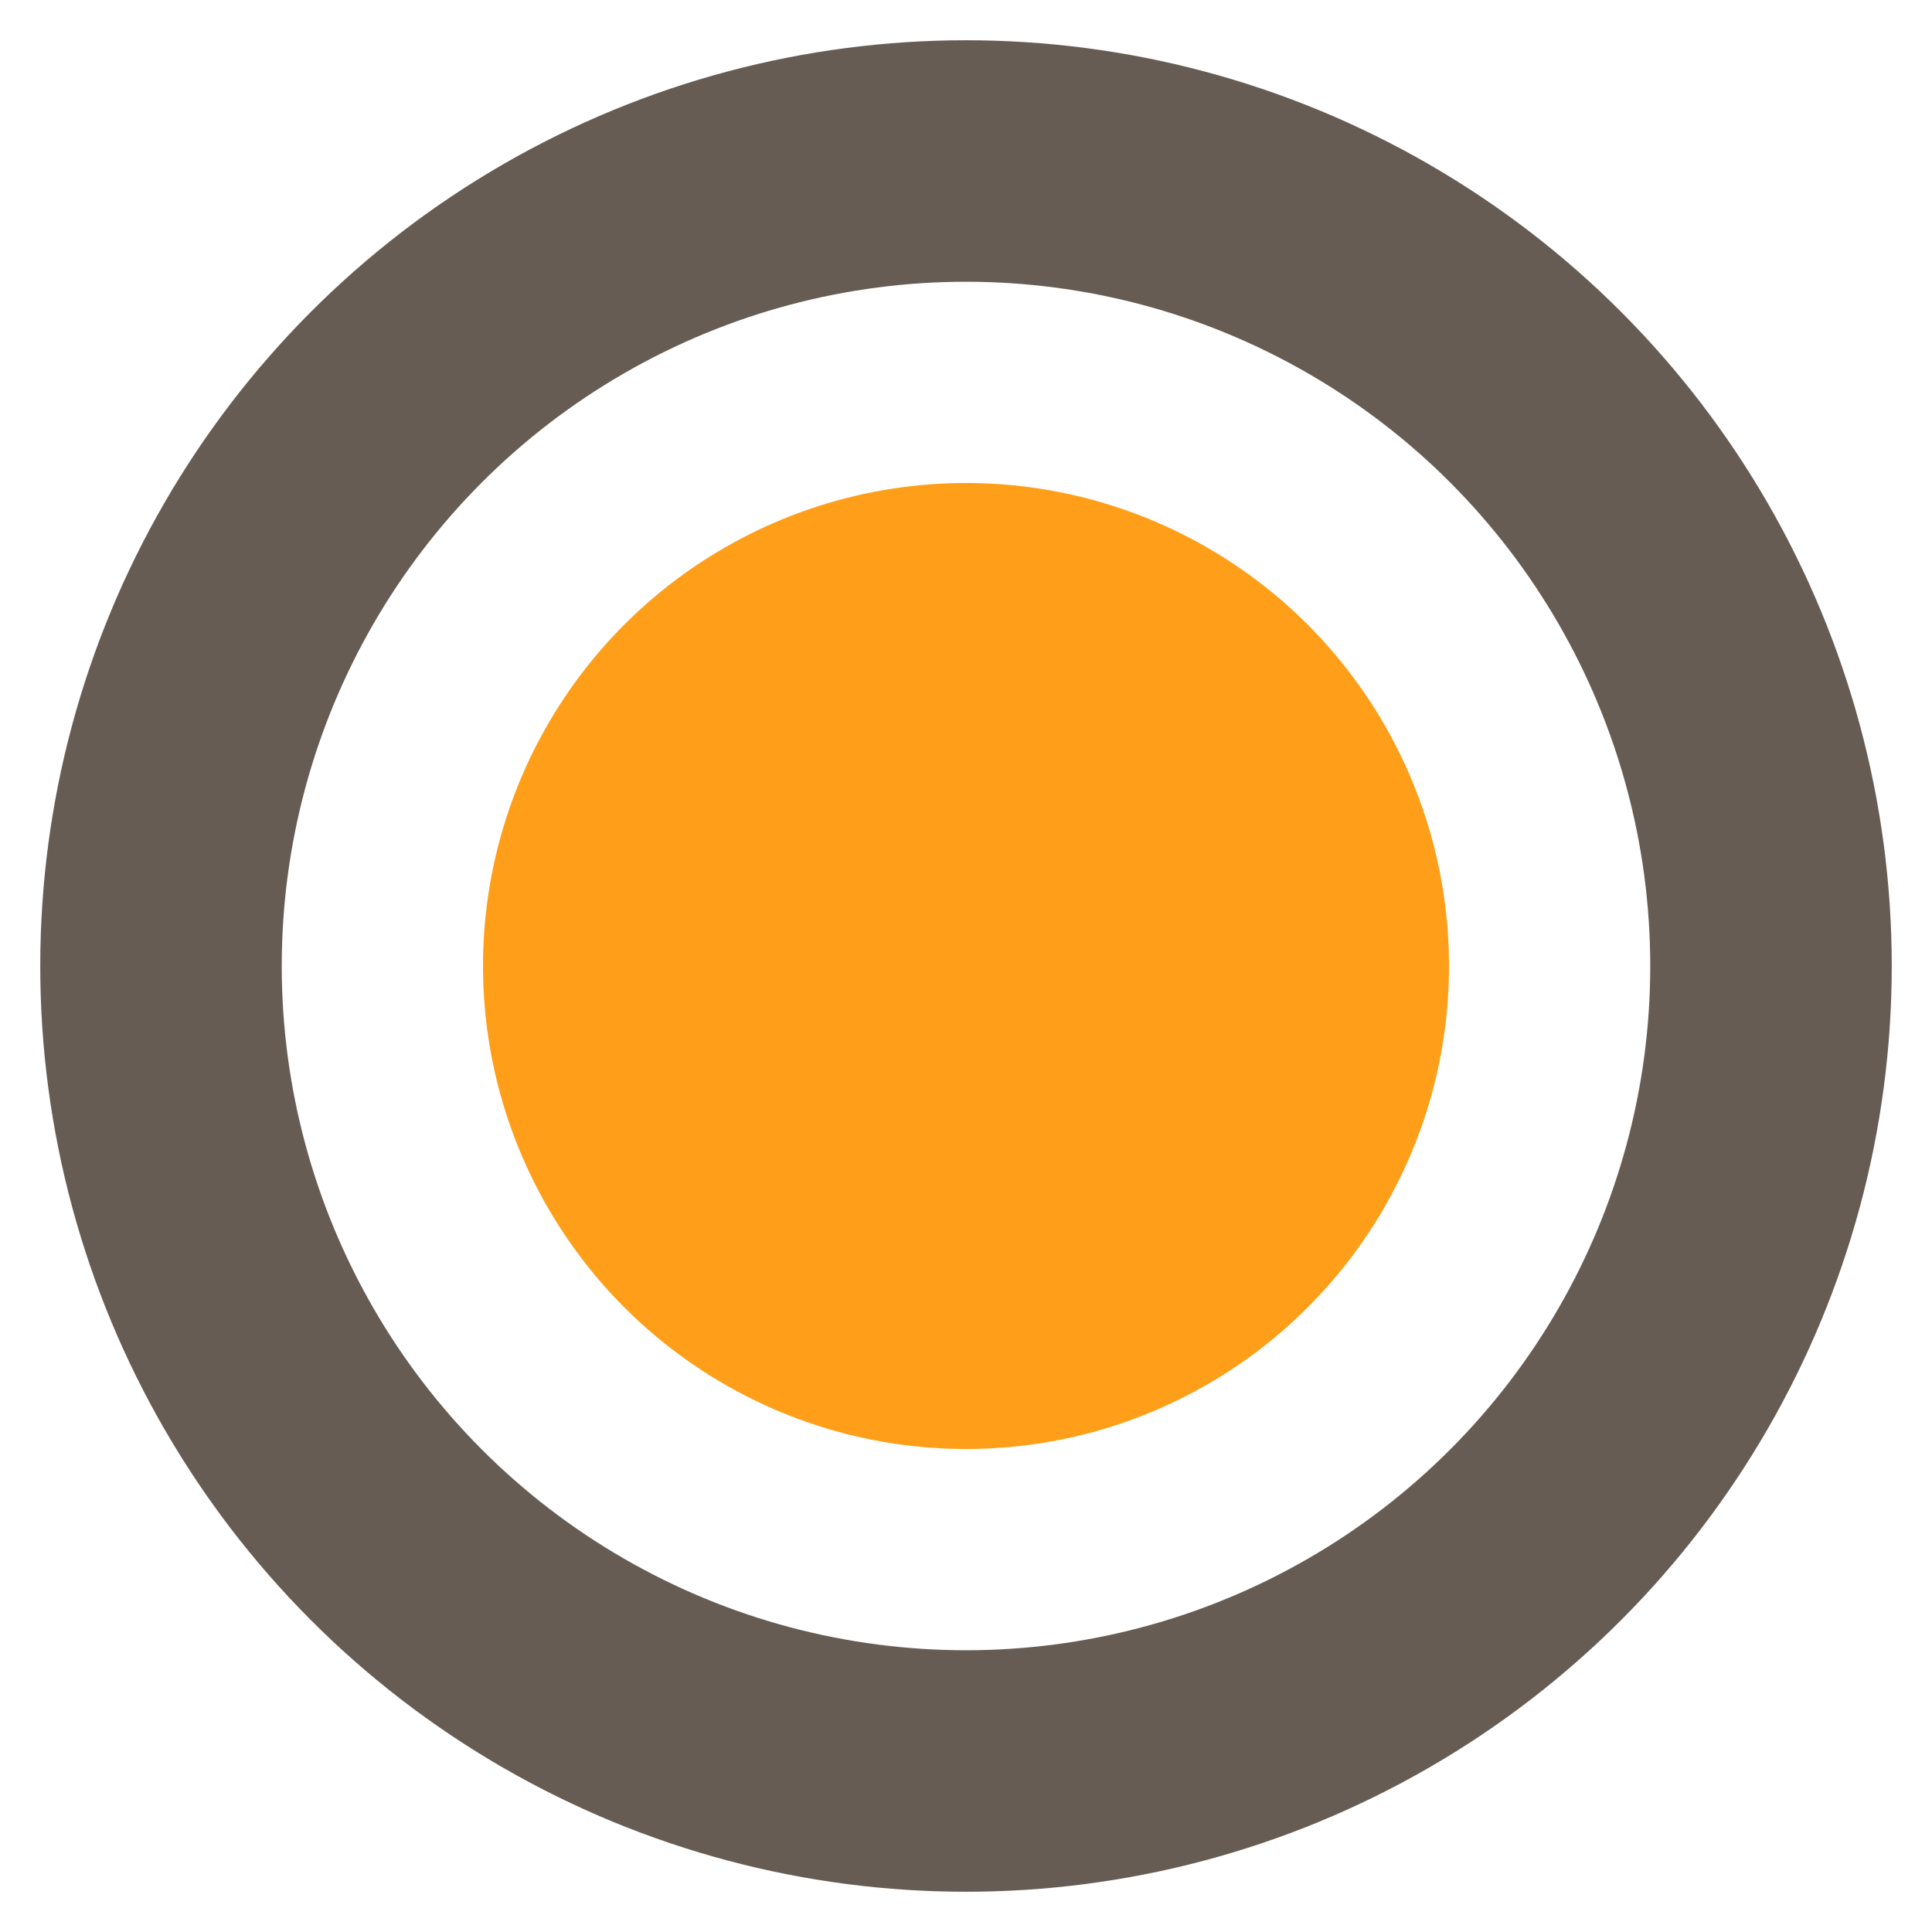
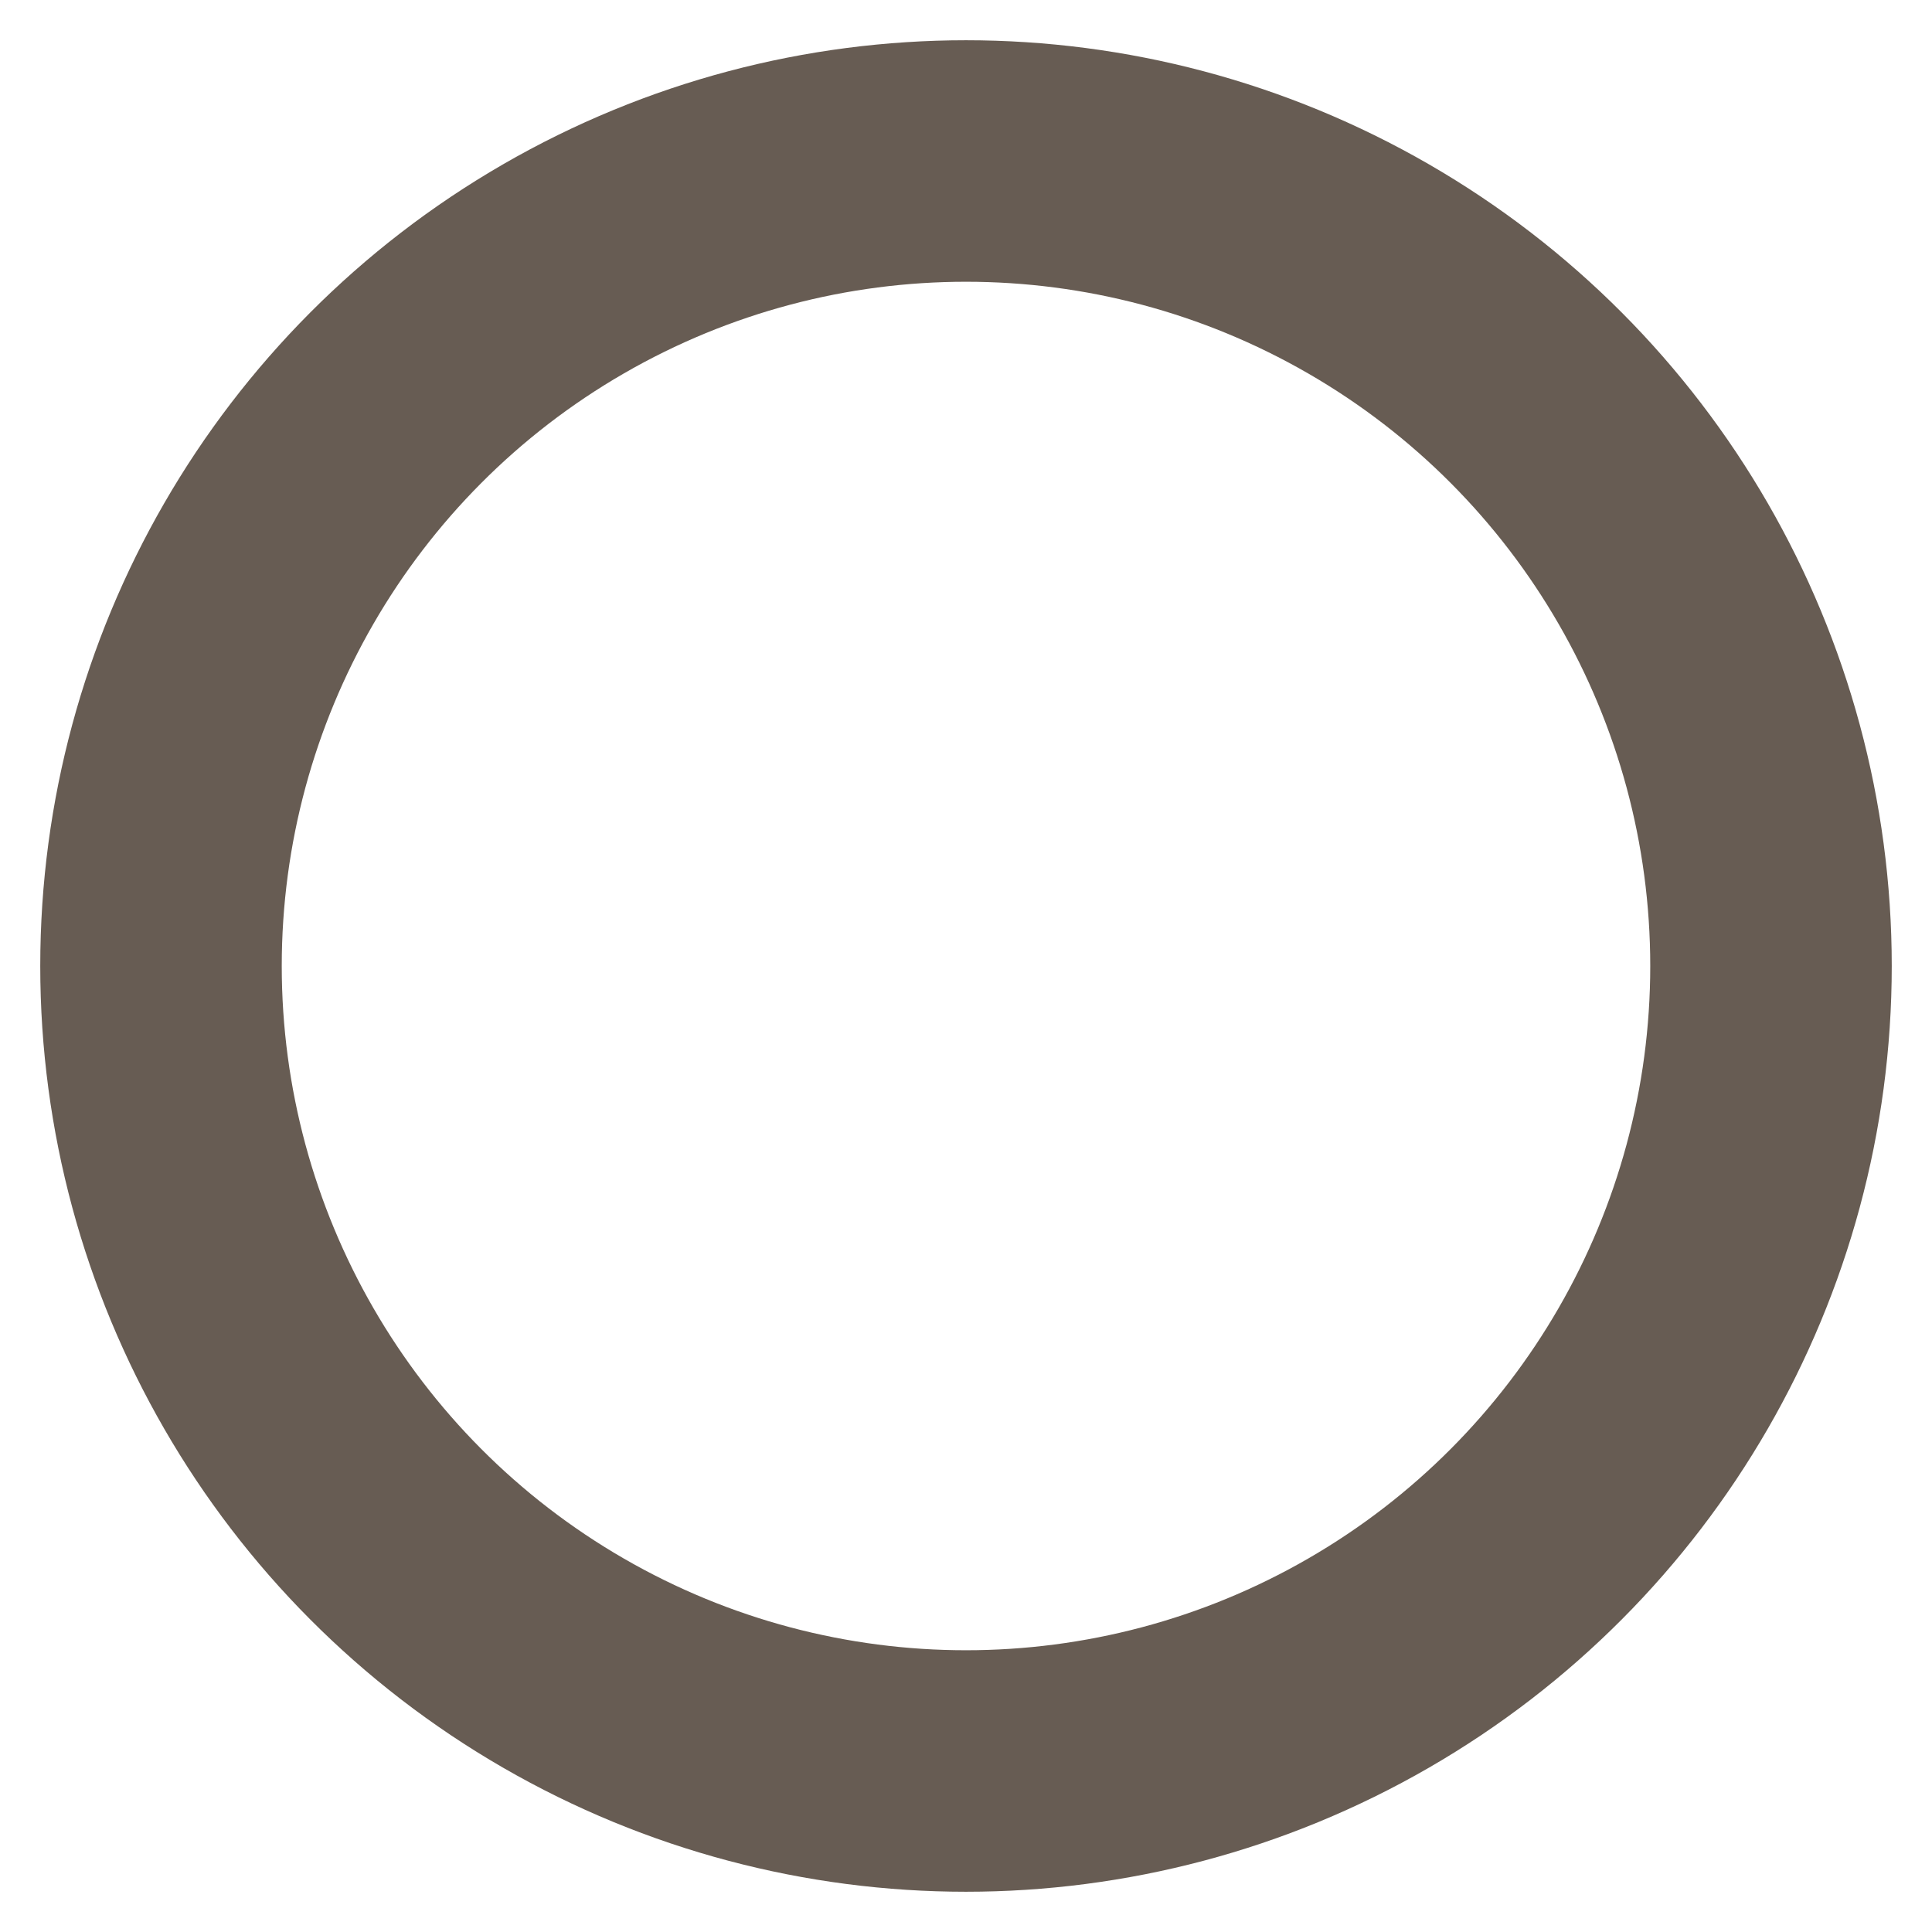
<svg xmlns="http://www.w3.org/2000/svg" width="24" height="24" viewBox="0 0 24 24" fill="none">
  <g id="Radio Button/ Selected">
    <circle id="Oval 5" cx="12" cy="12" r="10" stroke="#675C53" stroke-width="3" />
-     <circle id="Oval" cx="12" cy="12" r="6" fill="#FF9F19" />
  </g>
</svg>